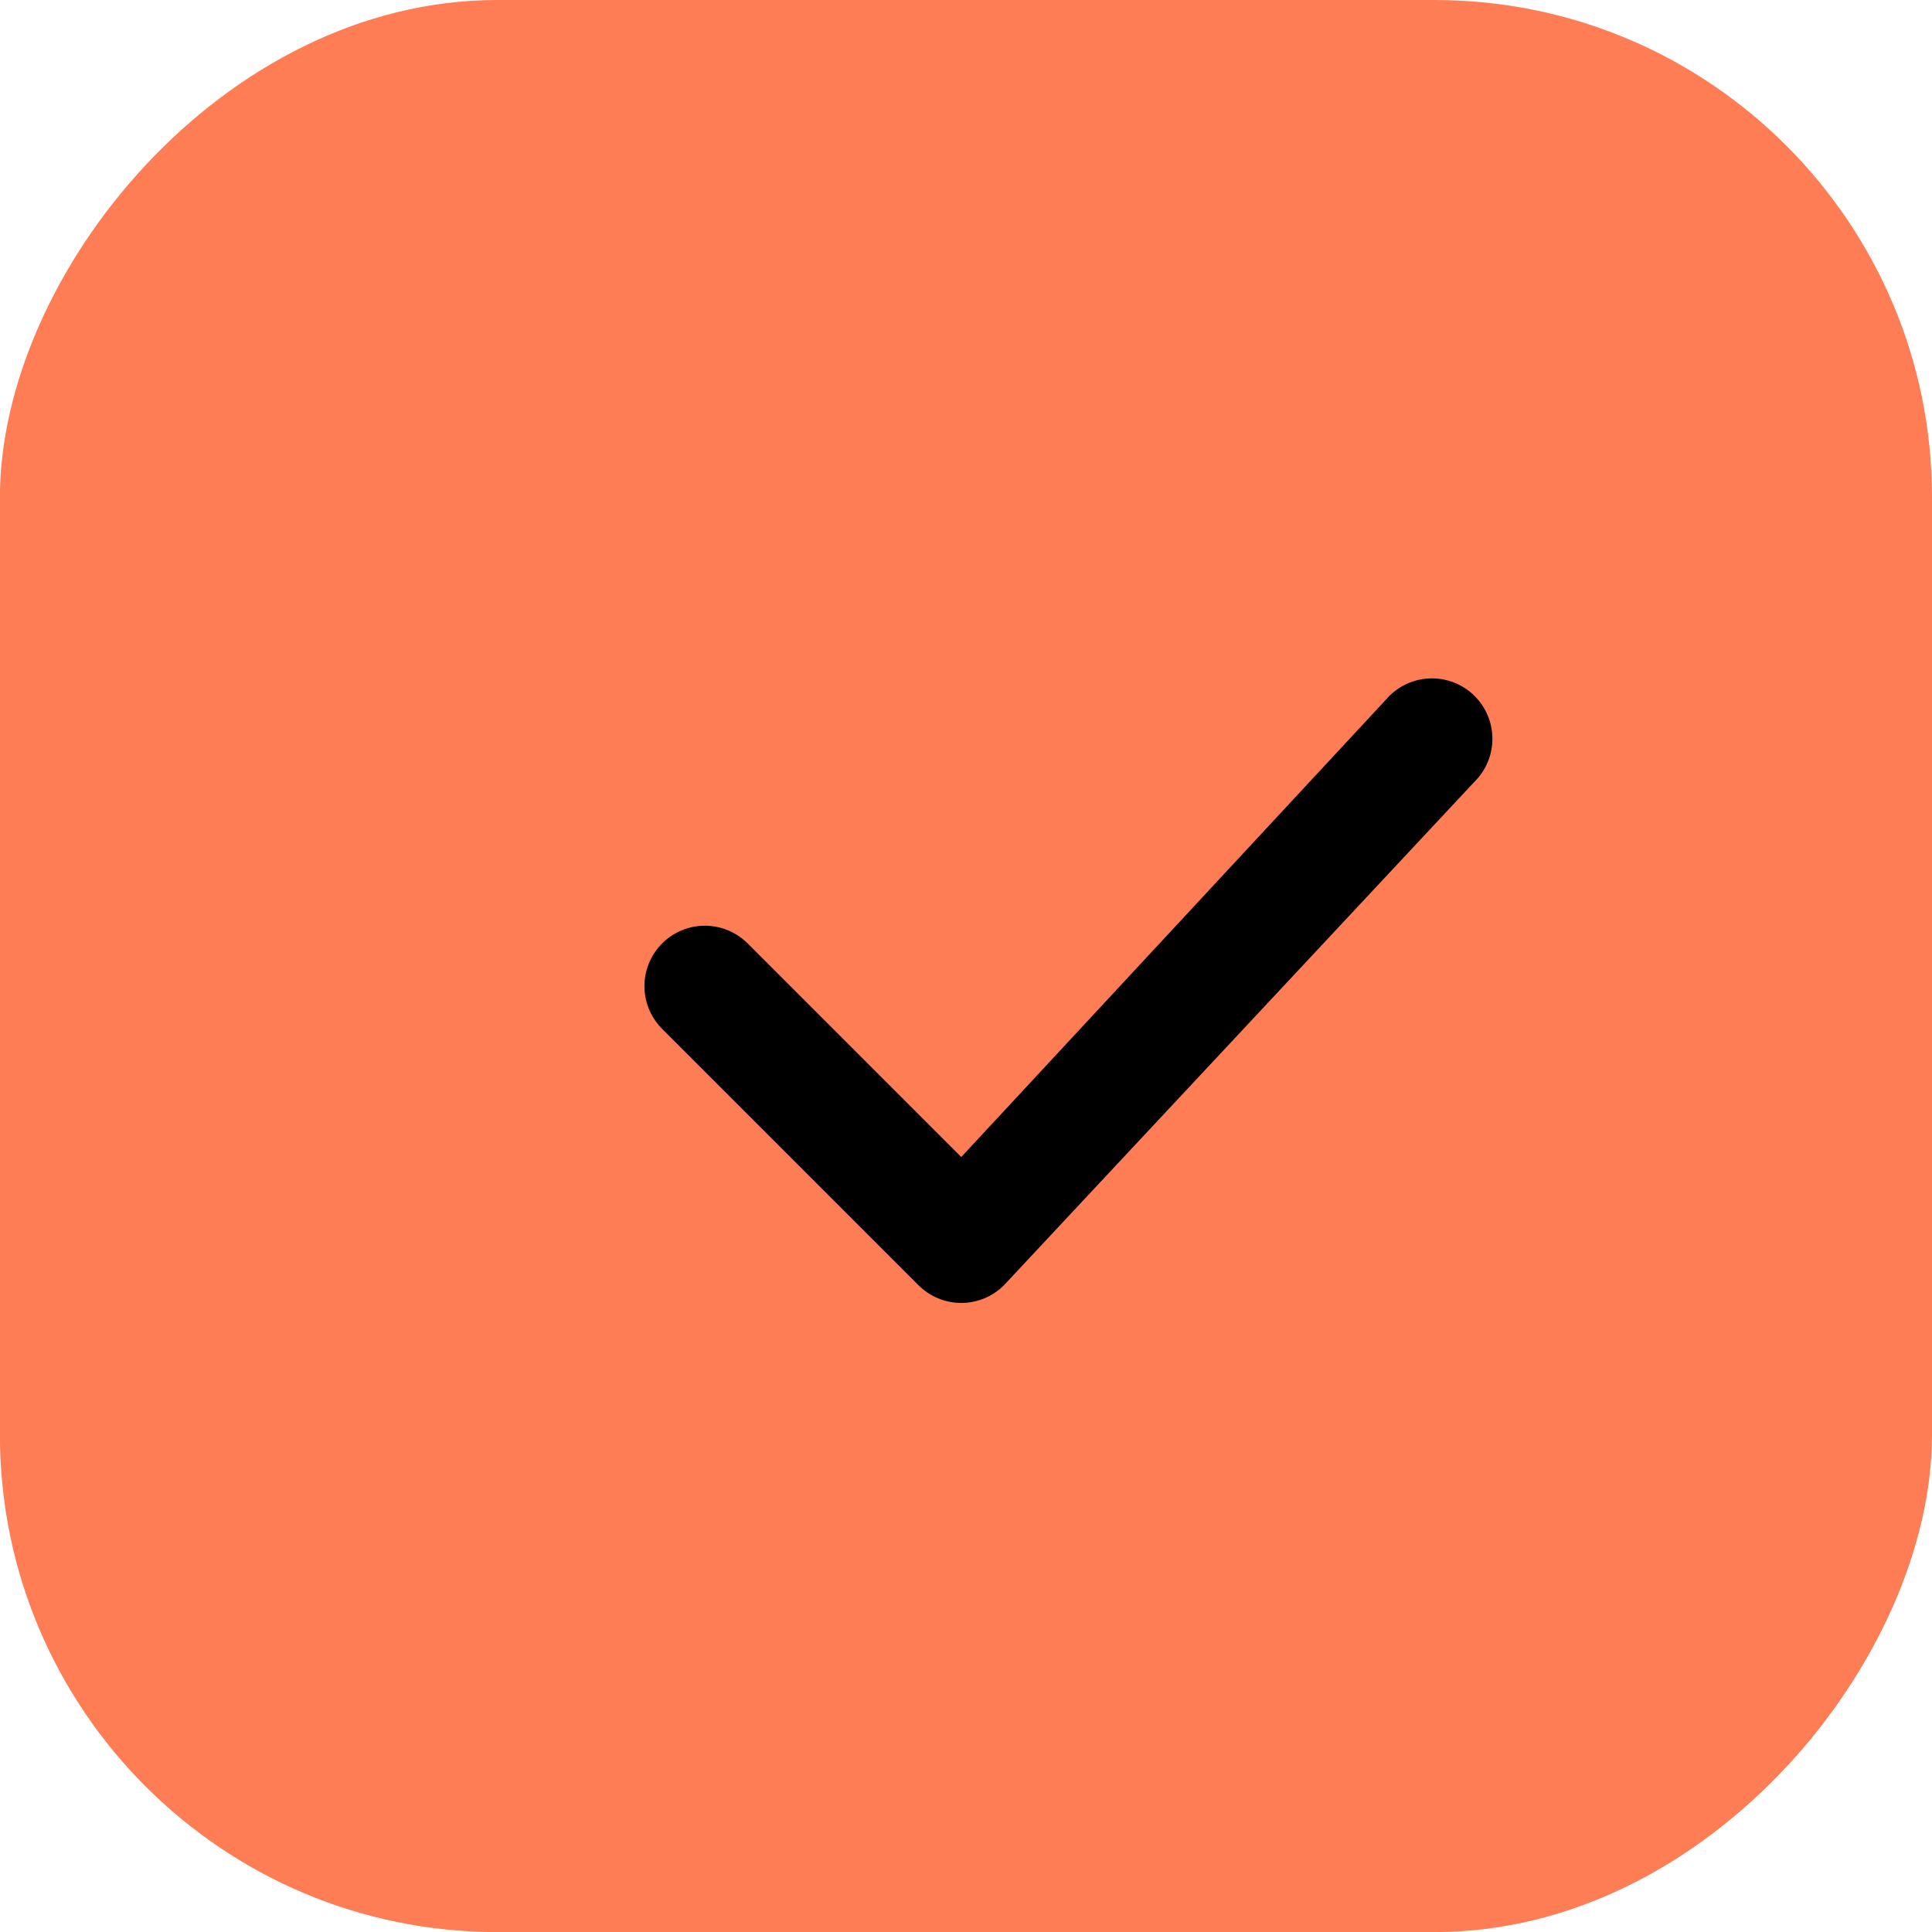
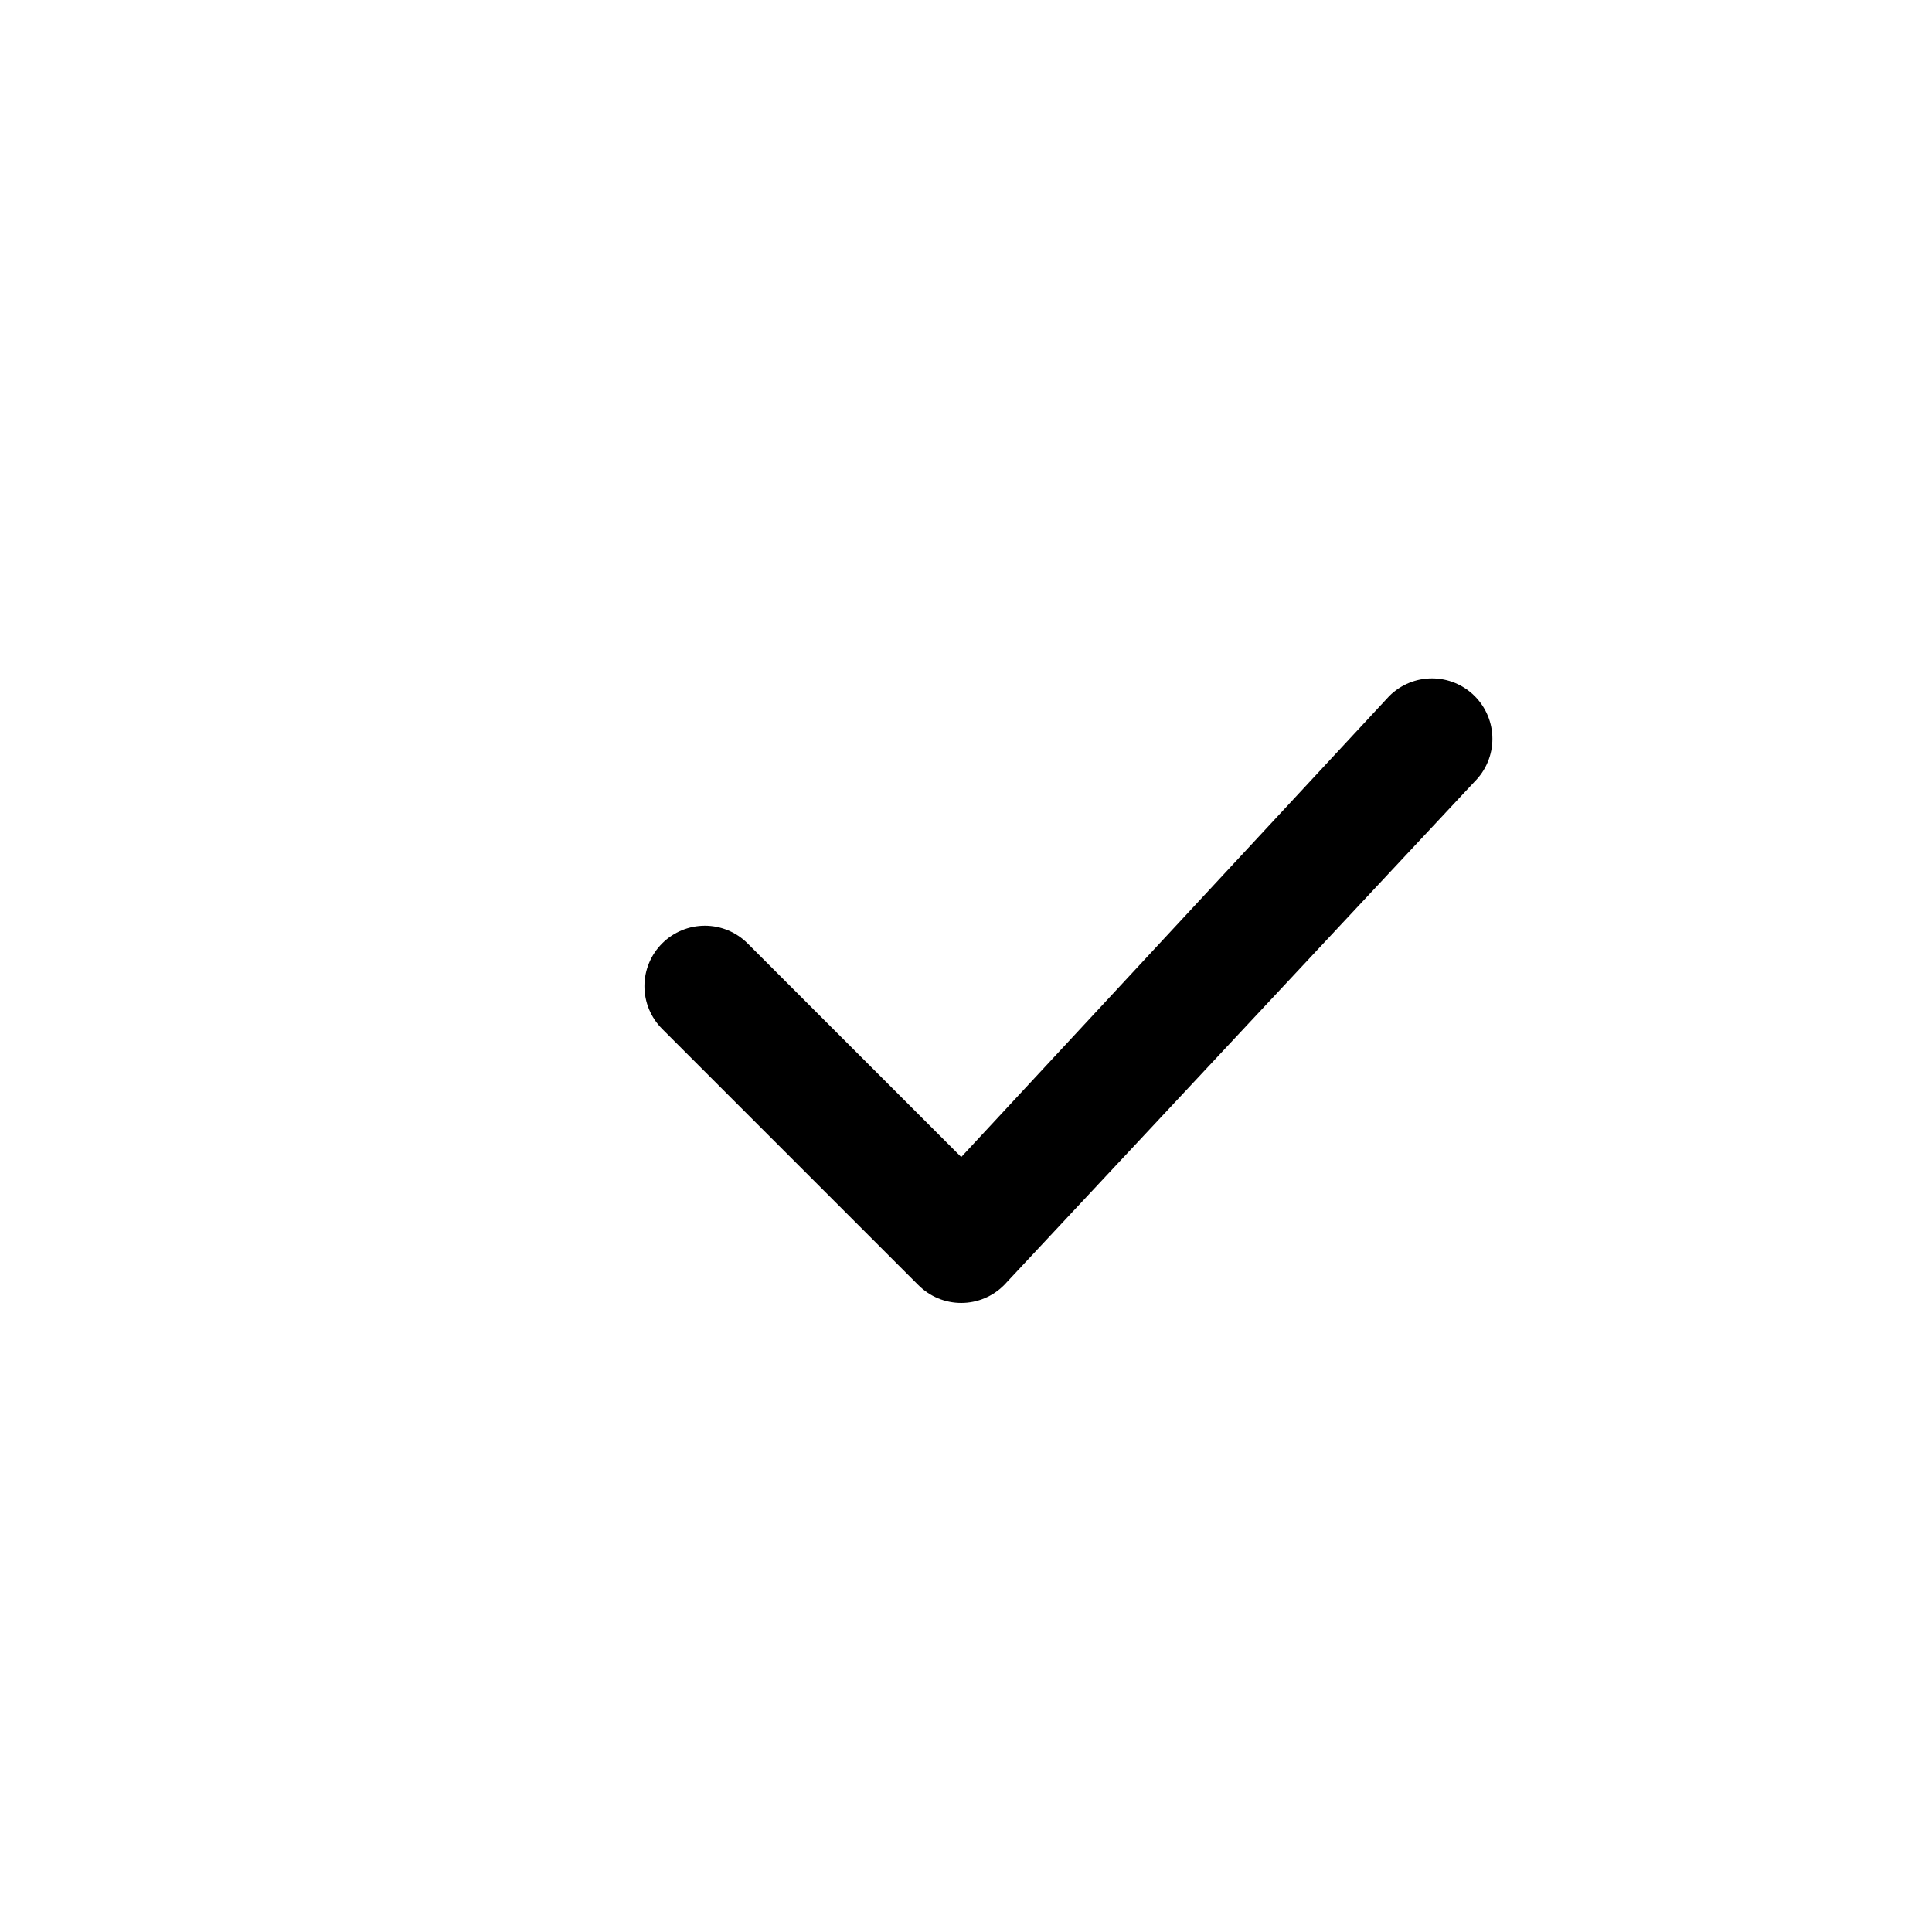
<svg xmlns="http://www.w3.org/2000/svg" width="228" height="228" viewBox="0 0 228 228" fill="none">
-   <rect width="56.96" height="56.96" rx="14.661" transform="matrix(-4.003 0 0 4.003 228 0)" fill="#FF7D54" />
  <path d="M174.014 82.128C172.679 80.801 170.872 80.056 168.99 80.056C167.107 80.056 165.301 80.801 163.965 82.128L113.437 136.546L88.209 111.318C86.874 109.991 85.067 109.246 83.184 109.246C81.302 109.246 79.495 109.991 78.16 111.318C77.492 111.981 76.962 112.769 76.6 113.637C76.238 114.506 76.052 115.437 76.052 116.378C76.052 117.319 76.238 118.25 76.6 119.119C76.962 119.987 77.492 120.775 78.16 121.438L108.377 151.655C109.04 152.323 109.828 152.853 110.696 153.215C111.565 153.577 112.496 153.763 113.437 153.763C114.378 153.763 115.309 153.577 116.178 153.215C117.046 152.853 117.834 152.323 118.497 151.655L174.014 92.248C174.682 91.586 175.212 90.797 175.574 89.929C175.936 89.061 176.122 88.129 176.122 87.188C176.122 86.247 175.936 85.316 175.574 84.447C175.212 83.579 174.682 82.791 174.014 82.128Z" fill="black" />
</svg>